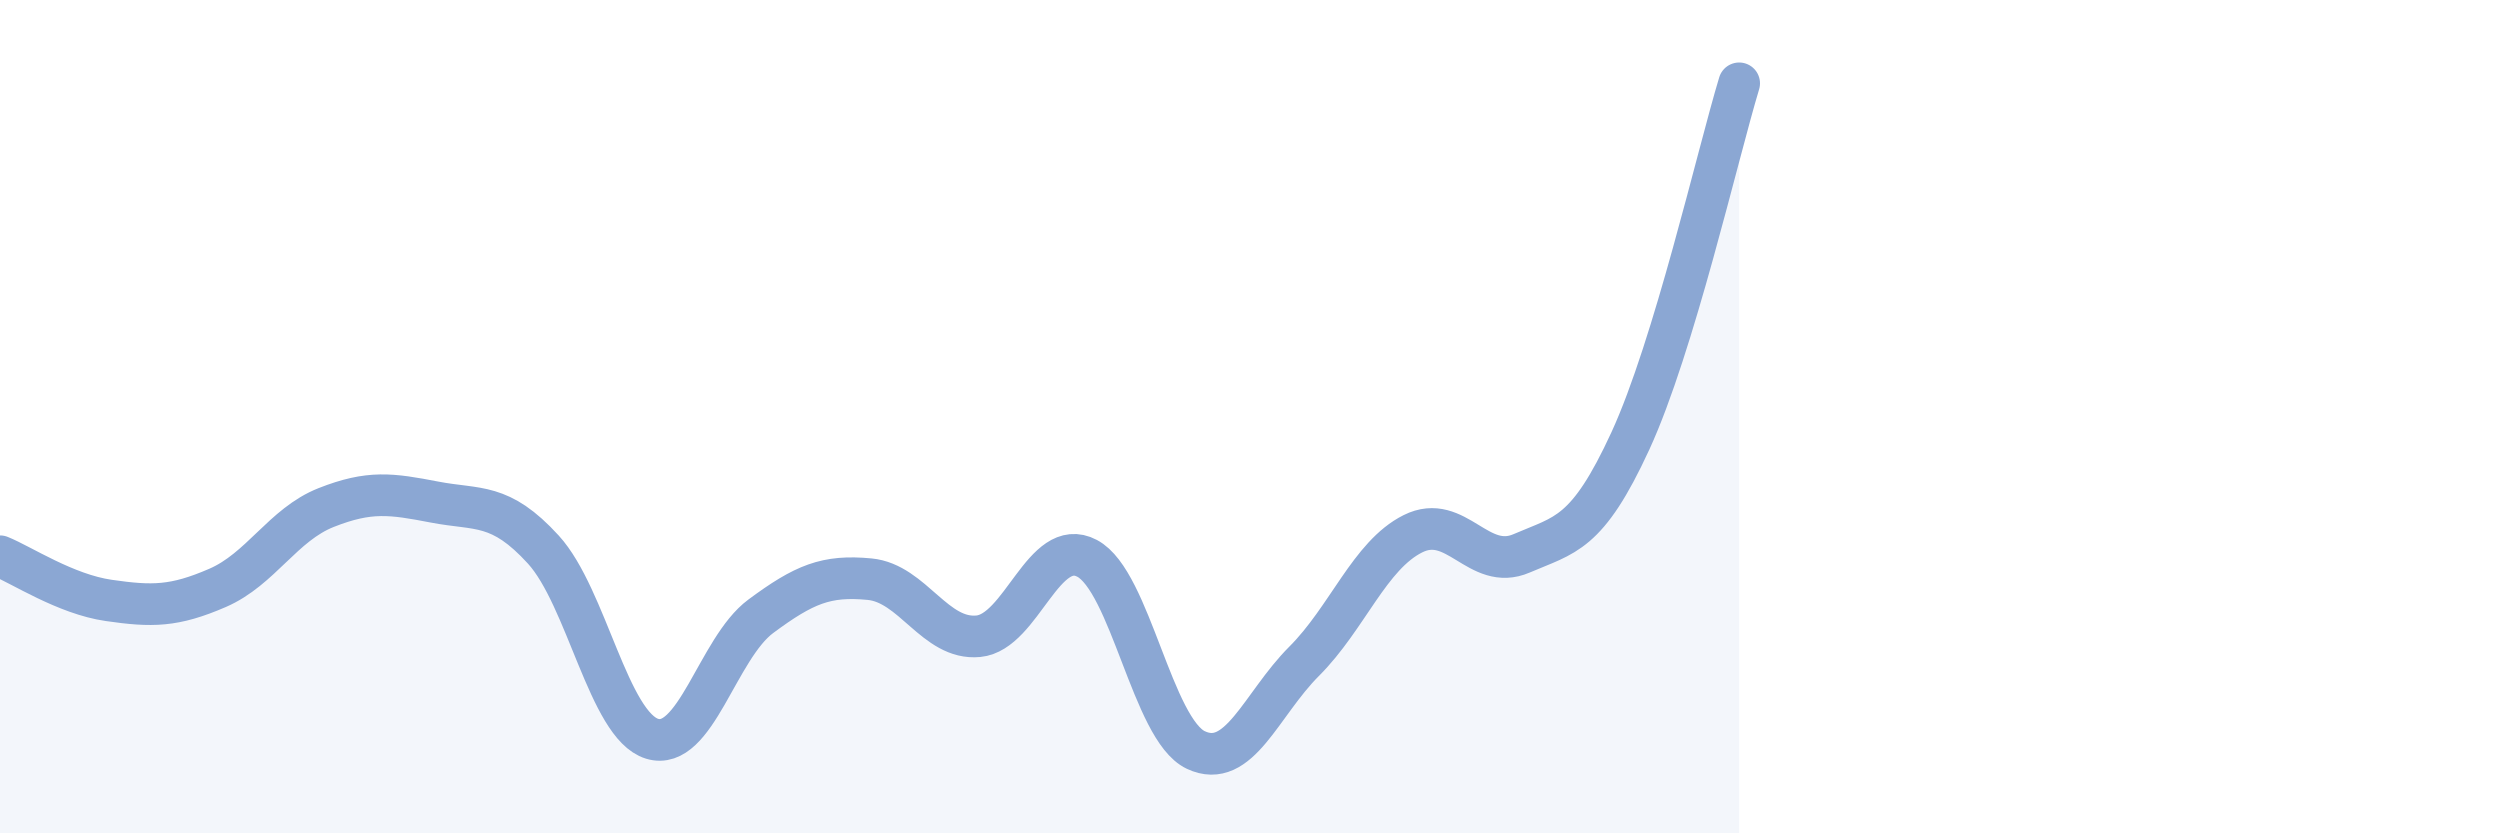
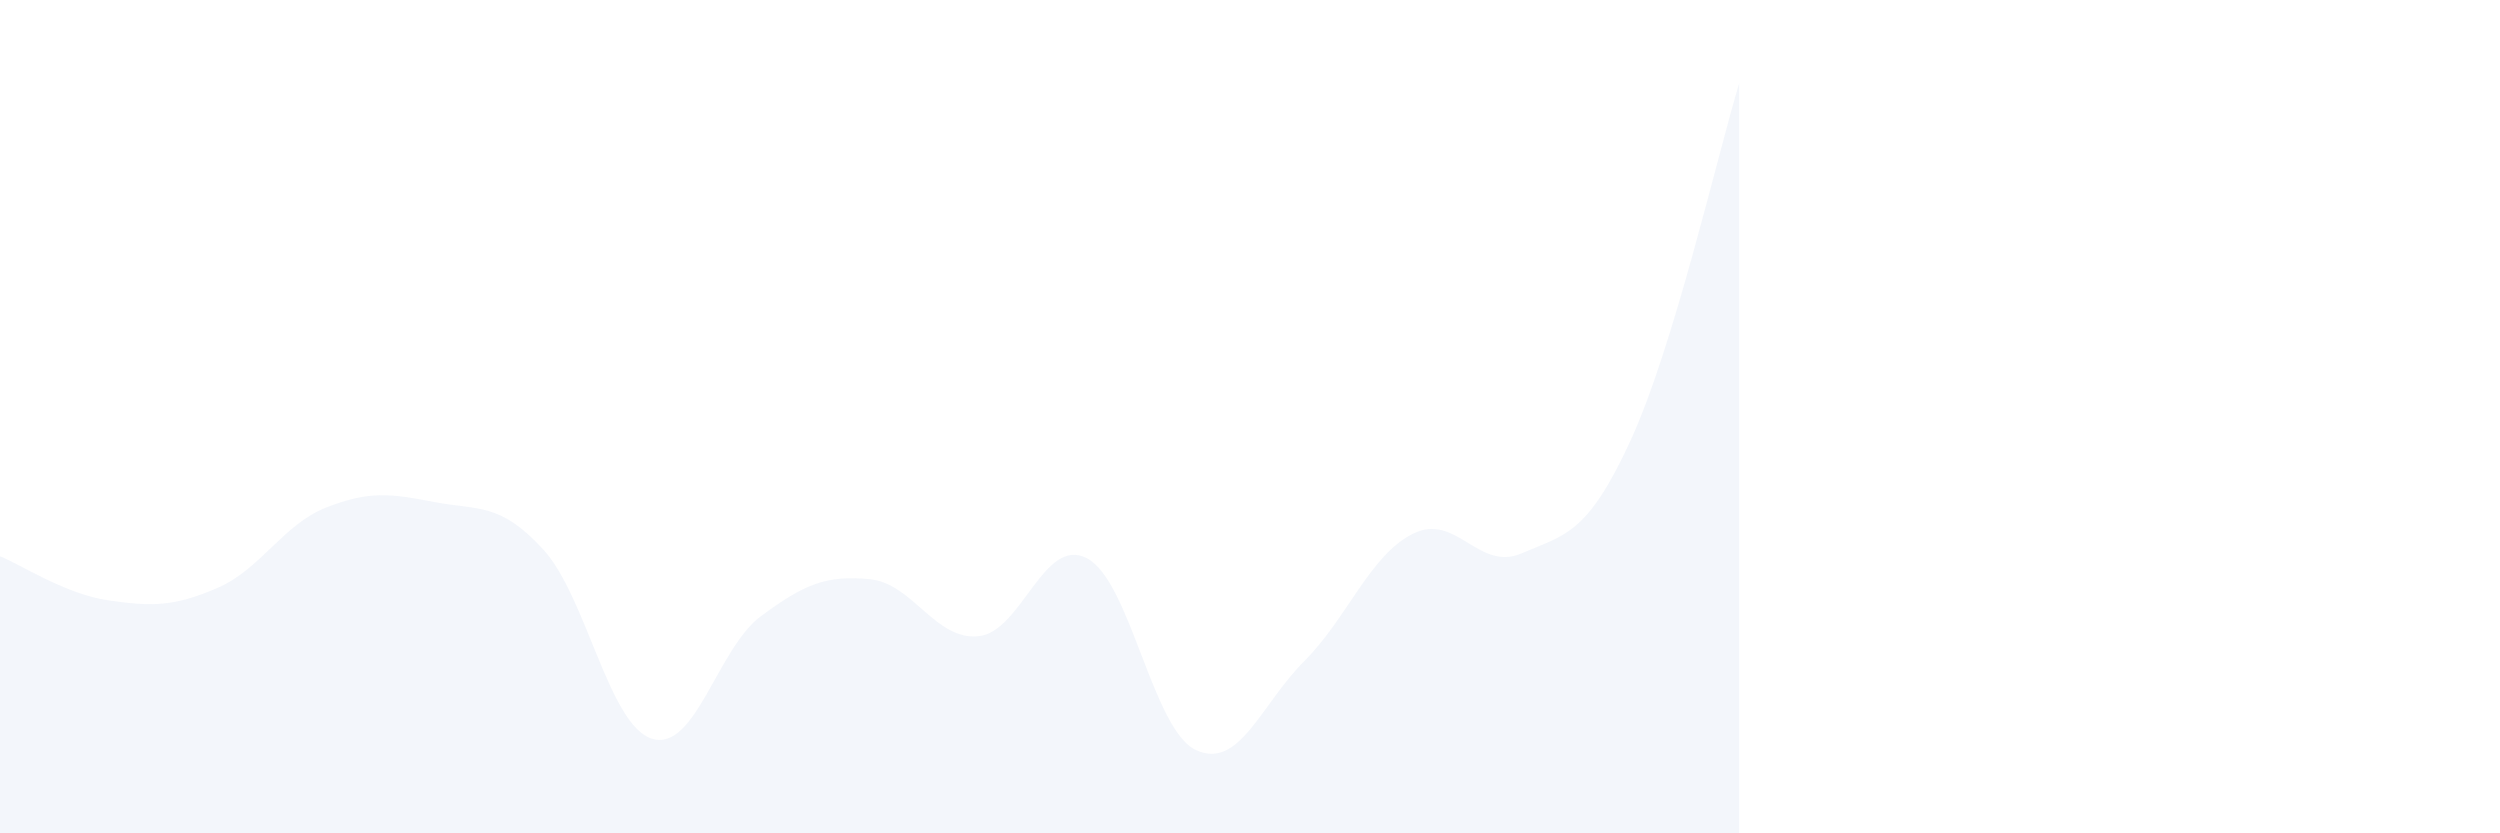
<svg xmlns="http://www.w3.org/2000/svg" width="60" height="20" viewBox="0 0 60 20">
  <path d="M 0,13.35 C 0.52,13.56 1.57,14.26 2.61,14.41 C 3.65,14.56 4.18,14.56 5.22,14.11 C 6.26,13.66 6.79,12.59 7.83,12.18 C 8.87,11.77 9.39,11.85 10.43,12.05 C 11.47,12.25 12,12.05 13.04,13.19 C 14.08,14.33 14.61,17.41 15.65,17.73 C 16.69,18.05 17.22,15.56 18.26,14.79 C 19.3,14.02 19.83,13.8 20.87,13.9 C 21.91,14 22.44,15.37 23.48,15.27 C 24.52,15.17 25.05,12.85 26.09,13.4 C 27.13,13.95 27.66,17.51 28.7,18 C 29.74,18.49 30.26,16.91 31.3,15.87 C 32.34,14.83 32.87,13.33 33.91,12.81 C 34.95,12.29 35.48,13.73 36.52,13.28 C 37.56,12.83 38.09,12.84 39.13,10.58 C 40.17,8.32 41.22,3.72 41.74,2L41.74 20L0 20Z" fill="#8ba7d3" opacity="0.1" stroke-linecap="round" stroke-linejoin="round" />
-   <path d="M 0,13.35 C 0.52,13.56 1.57,14.26 2.61,14.41 C 3.65,14.56 4.18,14.56 5.22,14.11 C 6.26,13.66 6.79,12.59 7.83,12.18 C 8.87,11.77 9.39,11.85 10.43,12.05 C 11.47,12.25 12,12.05 13.04,13.19 C 14.08,14.33 14.61,17.41 15.65,17.73 C 16.69,18.05 17.22,15.56 18.26,14.79 C 19.3,14.02 19.83,13.8 20.87,13.9 C 21.91,14 22.44,15.37 23.48,15.27 C 24.52,15.17 25.05,12.85 26.09,13.4 C 27.13,13.95 27.66,17.51 28.7,18 C 29.74,18.49 30.26,16.91 31.3,15.87 C 32.34,14.83 32.87,13.33 33.91,12.81 C 34.95,12.29 35.48,13.73 36.52,13.28 C 37.56,12.83 38.09,12.84 39.13,10.58 C 40.17,8.32 41.22,3.72 41.74,2" stroke="#8ba7d3" stroke-width="1" fill="none" stroke-linecap="round" stroke-linejoin="round" />
</svg>